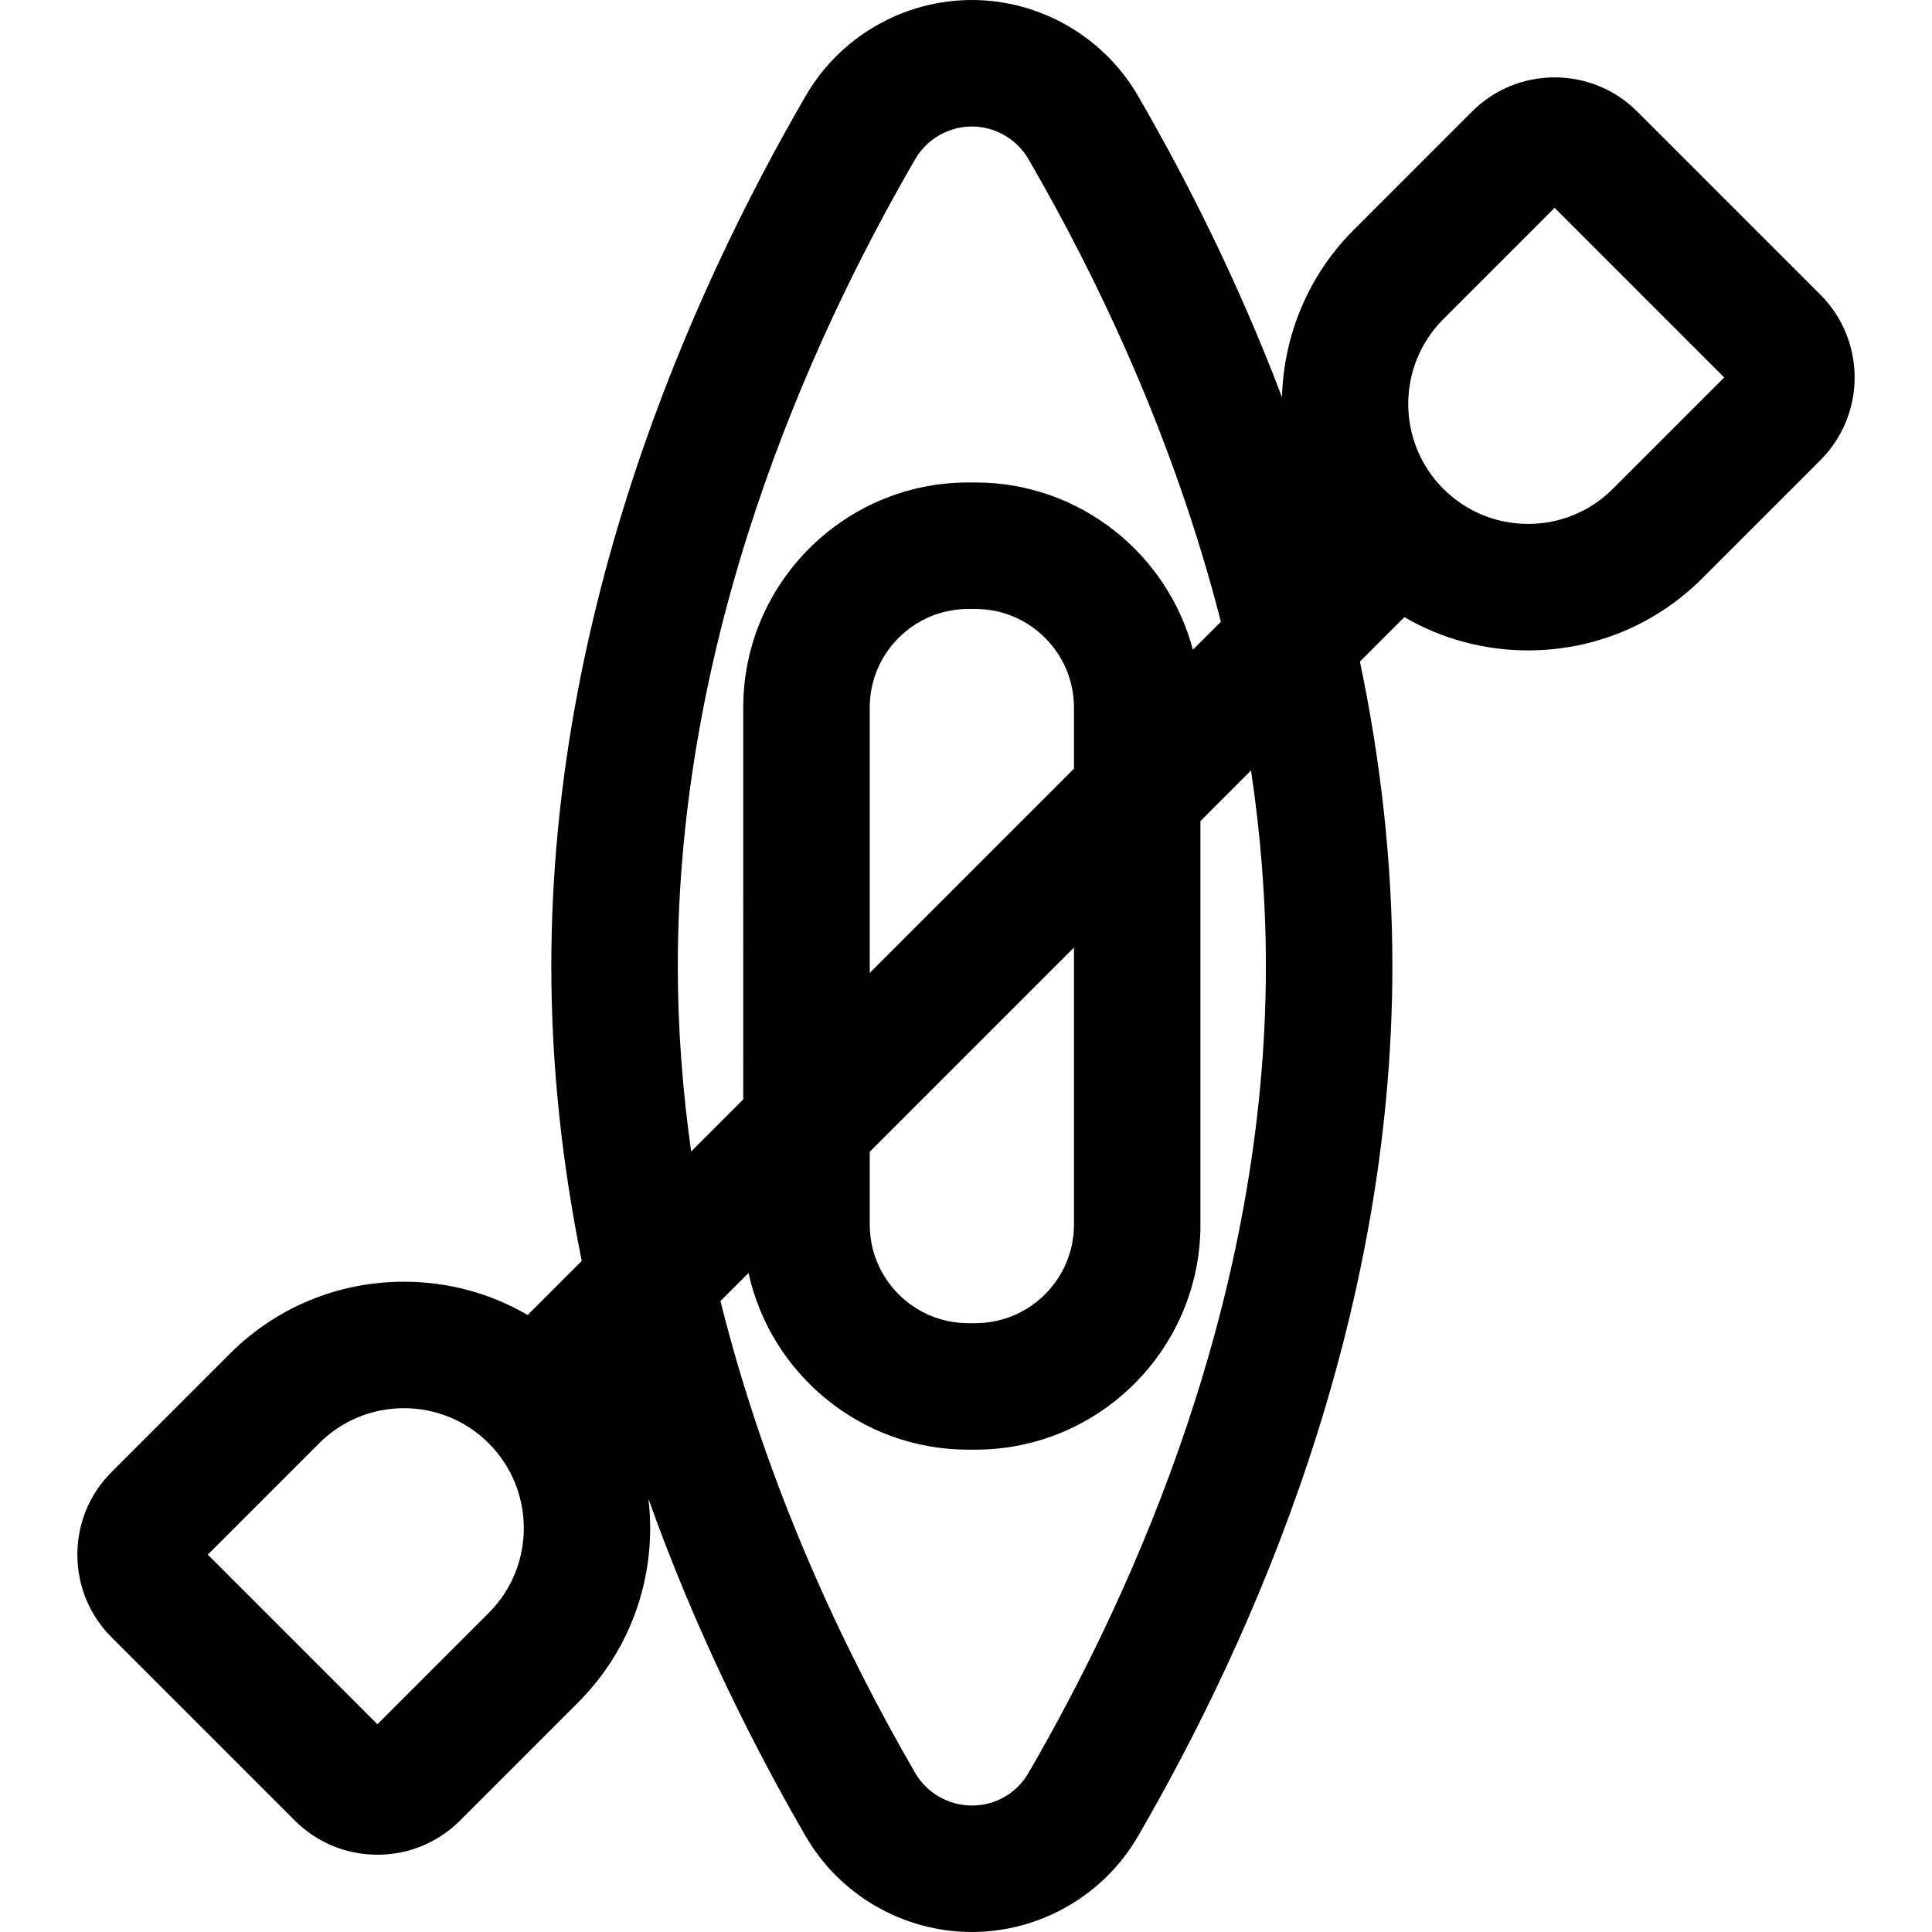
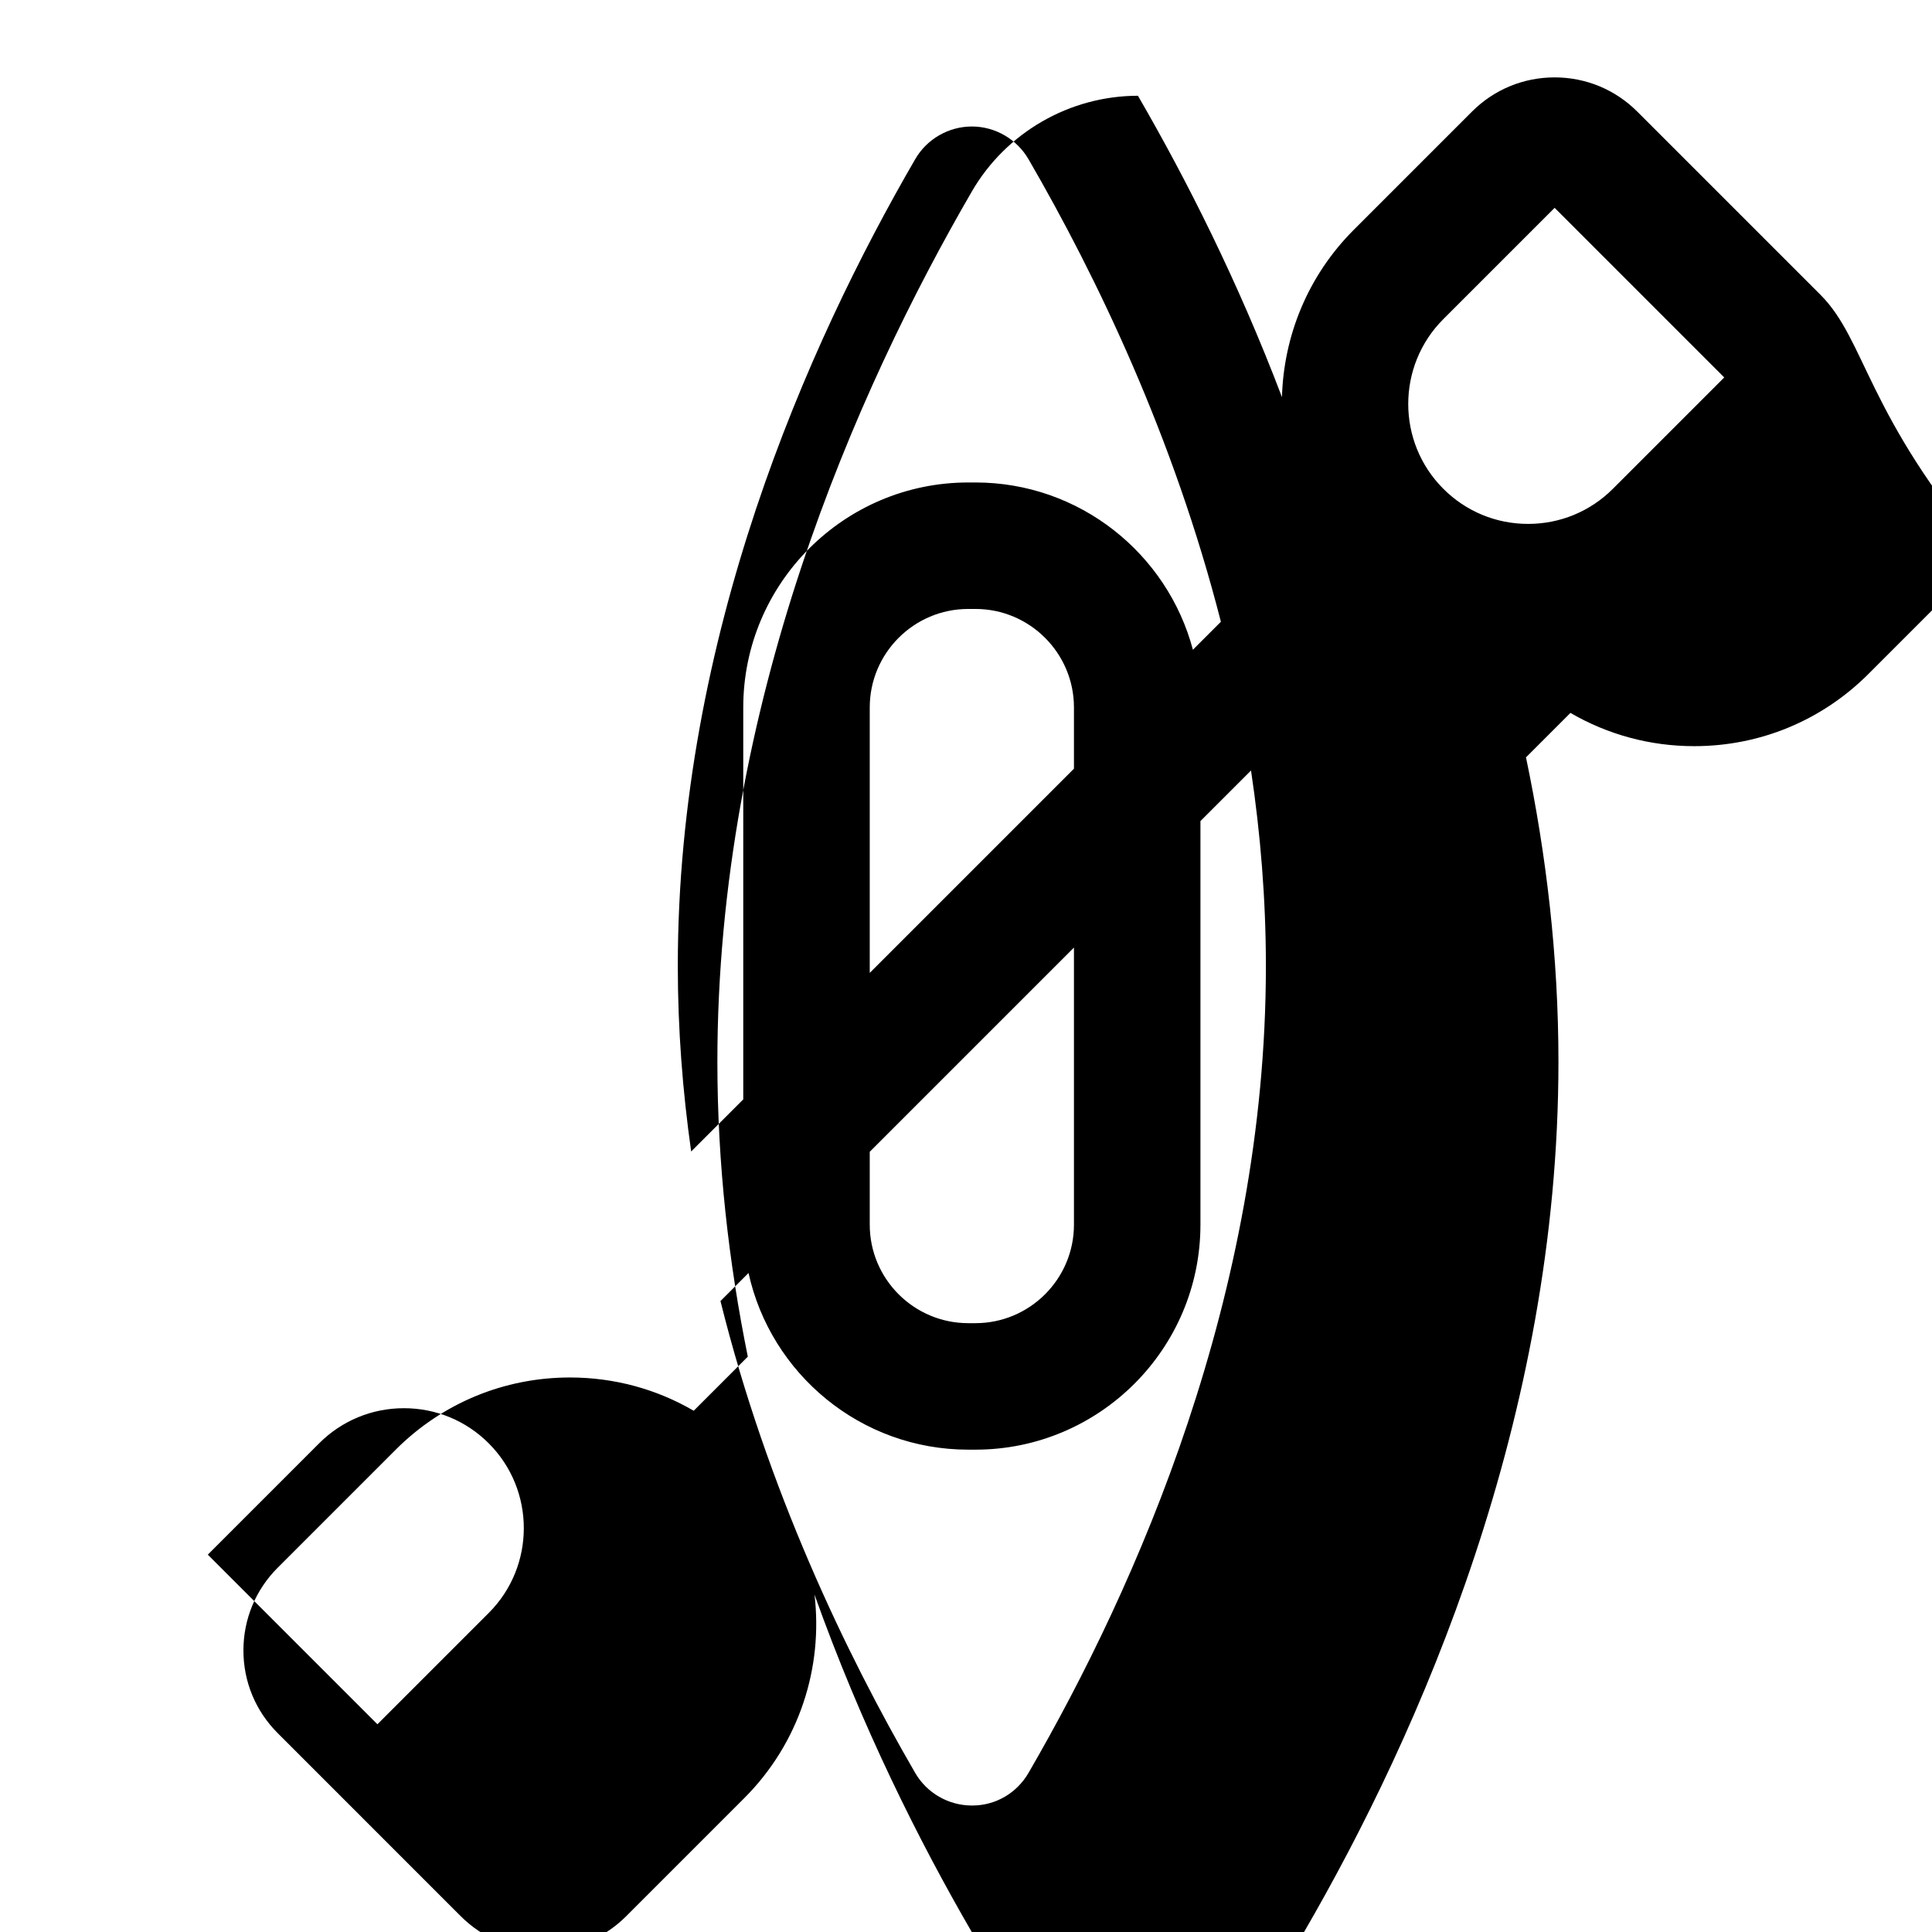
<svg xmlns="http://www.w3.org/2000/svg" fill="#000000" height="800px" width="800px" version="1.1" id="Layer_1" viewBox="0 0 512 512" xml:space="preserve">
  <g>
    <g>
-       <path d="M482.433,78.112l-48.525-48.525c-5.854-5.854-13.638-9.078-21.916-9.078c-8.279,0-16.062,3.224-21.915,9.078    l-31.289,31.289c-12.271,12.272-18.61,28.253-19.054,44.368c-11.729-30.879-25.451-57.945-38.169-79.866    C292.489,9.734,275.636,0.01,257.557,0c-18.069,0-34.931,9.711-44.003,25.346c-30.771,53.028-67.45,136.091-67.45,230.67    c0,27.141,3.031,53.326,8.066,78.133l-14.334,14.334c-9.853-5.741-21.083-8.814-32.79-8.814c-17.443,0-33.843,6.793-46.178,19.127    l-31.287,31.289c-5.855,5.853-9.079,13.637-9.079,21.916c0,8.279,3.224,16.061,9.079,21.915l48.523,48.526    c5.854,5.853,13.637,9.077,21.915,9.077c8.279,0,16.061-3.224,21.916-9.078l31.289-31.29c14.706-14.706,20.9-34.735,18.619-53.942    c12.447,34.889,27.688,65.309,41.711,89.476c9.061,15.615,25.92,25.314,43.997,25.314c0.003,0,0.025,0,0.028,0    c18.065-0.01,34.919-9.722,43.986-25.349c30.762-53.021,67.431-136.074,67.431-230.636c0-28.075-3.25-55.124-8.601-80.685    l11.781-11.781c9.853,5.741,21.083,8.814,32.789,8.814c17.443,0,33.843-6.793,46.178-19.127l31.288-31.289    C494.518,109.86,494.518,90.199,482.433,78.112z M129.522,427.448l-29.502,29.502l-44.949-44.95l29.501-29.502    c6.004-6.003,13.985-9.309,22.475-9.309c8.49,0,16.472,3.306,22.475,9.309C141.914,394.891,141.915,415.056,129.522,427.448z     M179.626,256.015c0-87.122,34.218-164.377,62.922-213.845c3.096-5.333,8.846-8.647,15.019-8.647    c6.15,0.003,11.899,3.329,15.003,8.679c18.137,31.263,38.467,73.634,50.98,122.57l-7.417,7.417    c-6.771-25.489-30.038-44.329-57.627-44.329h-1.91c-32.877,0-59.625,26.748-59.625,59.625V291.35l-13.805,13.805    C180.908,289.224,179.626,272.805,179.626,256.015z M230.492,305.233l54.117-54.117v73.434c0,14.394-11.71,26.103-26.103,26.103    h-1.91c-14.393,0-26.103-11.709-26.103-26.103v-19.316H230.492z M230.492,257.827v-70.345c0-14.394,11.71-26.103,26.103-26.103    h1.91c14.393,0,26.103,11.709,26.103,26.103v16.228L230.492,257.827z M272.57,469.83c-3.094,5.331-8.693,8.645-14.858,8.649    l-0.161,0.001c-6.17,0-11.919-3.302-15.003-8.617c-18.449-31.794-39.161-75.077-51.617-125.069l7.437-7.437    c5.878,26.741,29.745,46.818,58.226,46.818h1.91c32.877,0,59.625-26.748,59.625-59.625V217.595l13.405-13.405    c2.503,16.768,3.94,34.087,3.94,51.824C335.475,343.122,301.267,420.366,272.57,469.83z M427.441,129.531    c-6.004,6.003-13.985,9.309-22.475,9.309s-16.471-3.306-22.474-9.309c-12.393-12.393-12.393-32.558,0-44.951l29.501-29.501    l44.95,44.95L427.441,129.531z" />
+       <path d="M482.433,78.112l-48.525-48.525c-5.854-5.854-13.638-9.078-21.916-9.078c-8.279,0-16.062,3.224-21.915,9.078    l-31.289,31.289c-12.271,12.272-18.61,28.253-19.054,44.368c-11.729-30.879-25.451-57.945-38.169-79.866    c-18.069,0-34.931,9.711-44.003,25.346c-30.771,53.028-67.45,136.091-67.45,230.67    c0,27.141,3.031,53.326,8.066,78.133l-14.334,14.334c-9.853-5.741-21.083-8.814-32.79-8.814c-17.443,0-33.843,6.793-46.178,19.127    l-31.287,31.289c-5.855,5.853-9.079,13.637-9.079,21.916c0,8.279,3.224,16.061,9.079,21.915l48.523,48.526    c5.854,5.853,13.637,9.077,21.915,9.077c8.279,0,16.061-3.224,21.916-9.078l31.289-31.29c14.706-14.706,20.9-34.735,18.619-53.942    c12.447,34.889,27.688,65.309,41.711,89.476c9.061,15.615,25.92,25.314,43.997,25.314c0.003,0,0.025,0,0.028,0    c18.065-0.01,34.919-9.722,43.986-25.349c30.762-53.021,67.431-136.074,67.431-230.636c0-28.075-3.25-55.124-8.601-80.685    l11.781-11.781c9.853,5.741,21.083,8.814,32.789,8.814c17.443,0,33.843-6.793,46.178-19.127l31.288-31.289    C494.518,109.86,494.518,90.199,482.433,78.112z M129.522,427.448l-29.502,29.502l-44.949-44.95l29.501-29.502    c6.004-6.003,13.985-9.309,22.475-9.309c8.49,0,16.472,3.306,22.475,9.309C141.914,394.891,141.915,415.056,129.522,427.448z     M179.626,256.015c0-87.122,34.218-164.377,62.922-213.845c3.096-5.333,8.846-8.647,15.019-8.647    c6.15,0.003,11.899,3.329,15.003,8.679c18.137,31.263,38.467,73.634,50.98,122.57l-7.417,7.417    c-6.771-25.489-30.038-44.329-57.627-44.329h-1.91c-32.877,0-59.625,26.748-59.625,59.625V291.35l-13.805,13.805    C180.908,289.224,179.626,272.805,179.626,256.015z M230.492,305.233l54.117-54.117v73.434c0,14.394-11.71,26.103-26.103,26.103    h-1.91c-14.393,0-26.103-11.709-26.103-26.103v-19.316H230.492z M230.492,257.827v-70.345c0-14.394,11.71-26.103,26.103-26.103    h1.91c14.393,0,26.103,11.709,26.103,26.103v16.228L230.492,257.827z M272.57,469.83c-3.094,5.331-8.693,8.645-14.858,8.649    l-0.161,0.001c-6.17,0-11.919-3.302-15.003-8.617c-18.449-31.794-39.161-75.077-51.617-125.069l7.437-7.437    c5.878,26.741,29.745,46.818,58.226,46.818h1.91c32.877,0,59.625-26.748,59.625-59.625V217.595l13.405-13.405    c2.503,16.768,3.94,34.087,3.94,51.824C335.475,343.122,301.267,420.366,272.57,469.83z M427.441,129.531    c-6.004,6.003-13.985,9.309-22.475,9.309s-16.471-3.306-22.474-9.309c-12.393-12.393-12.393-32.558,0-44.951l29.501-29.501    l44.95,44.95L427.441,129.531z" />
    </g>
  </g>
</svg>